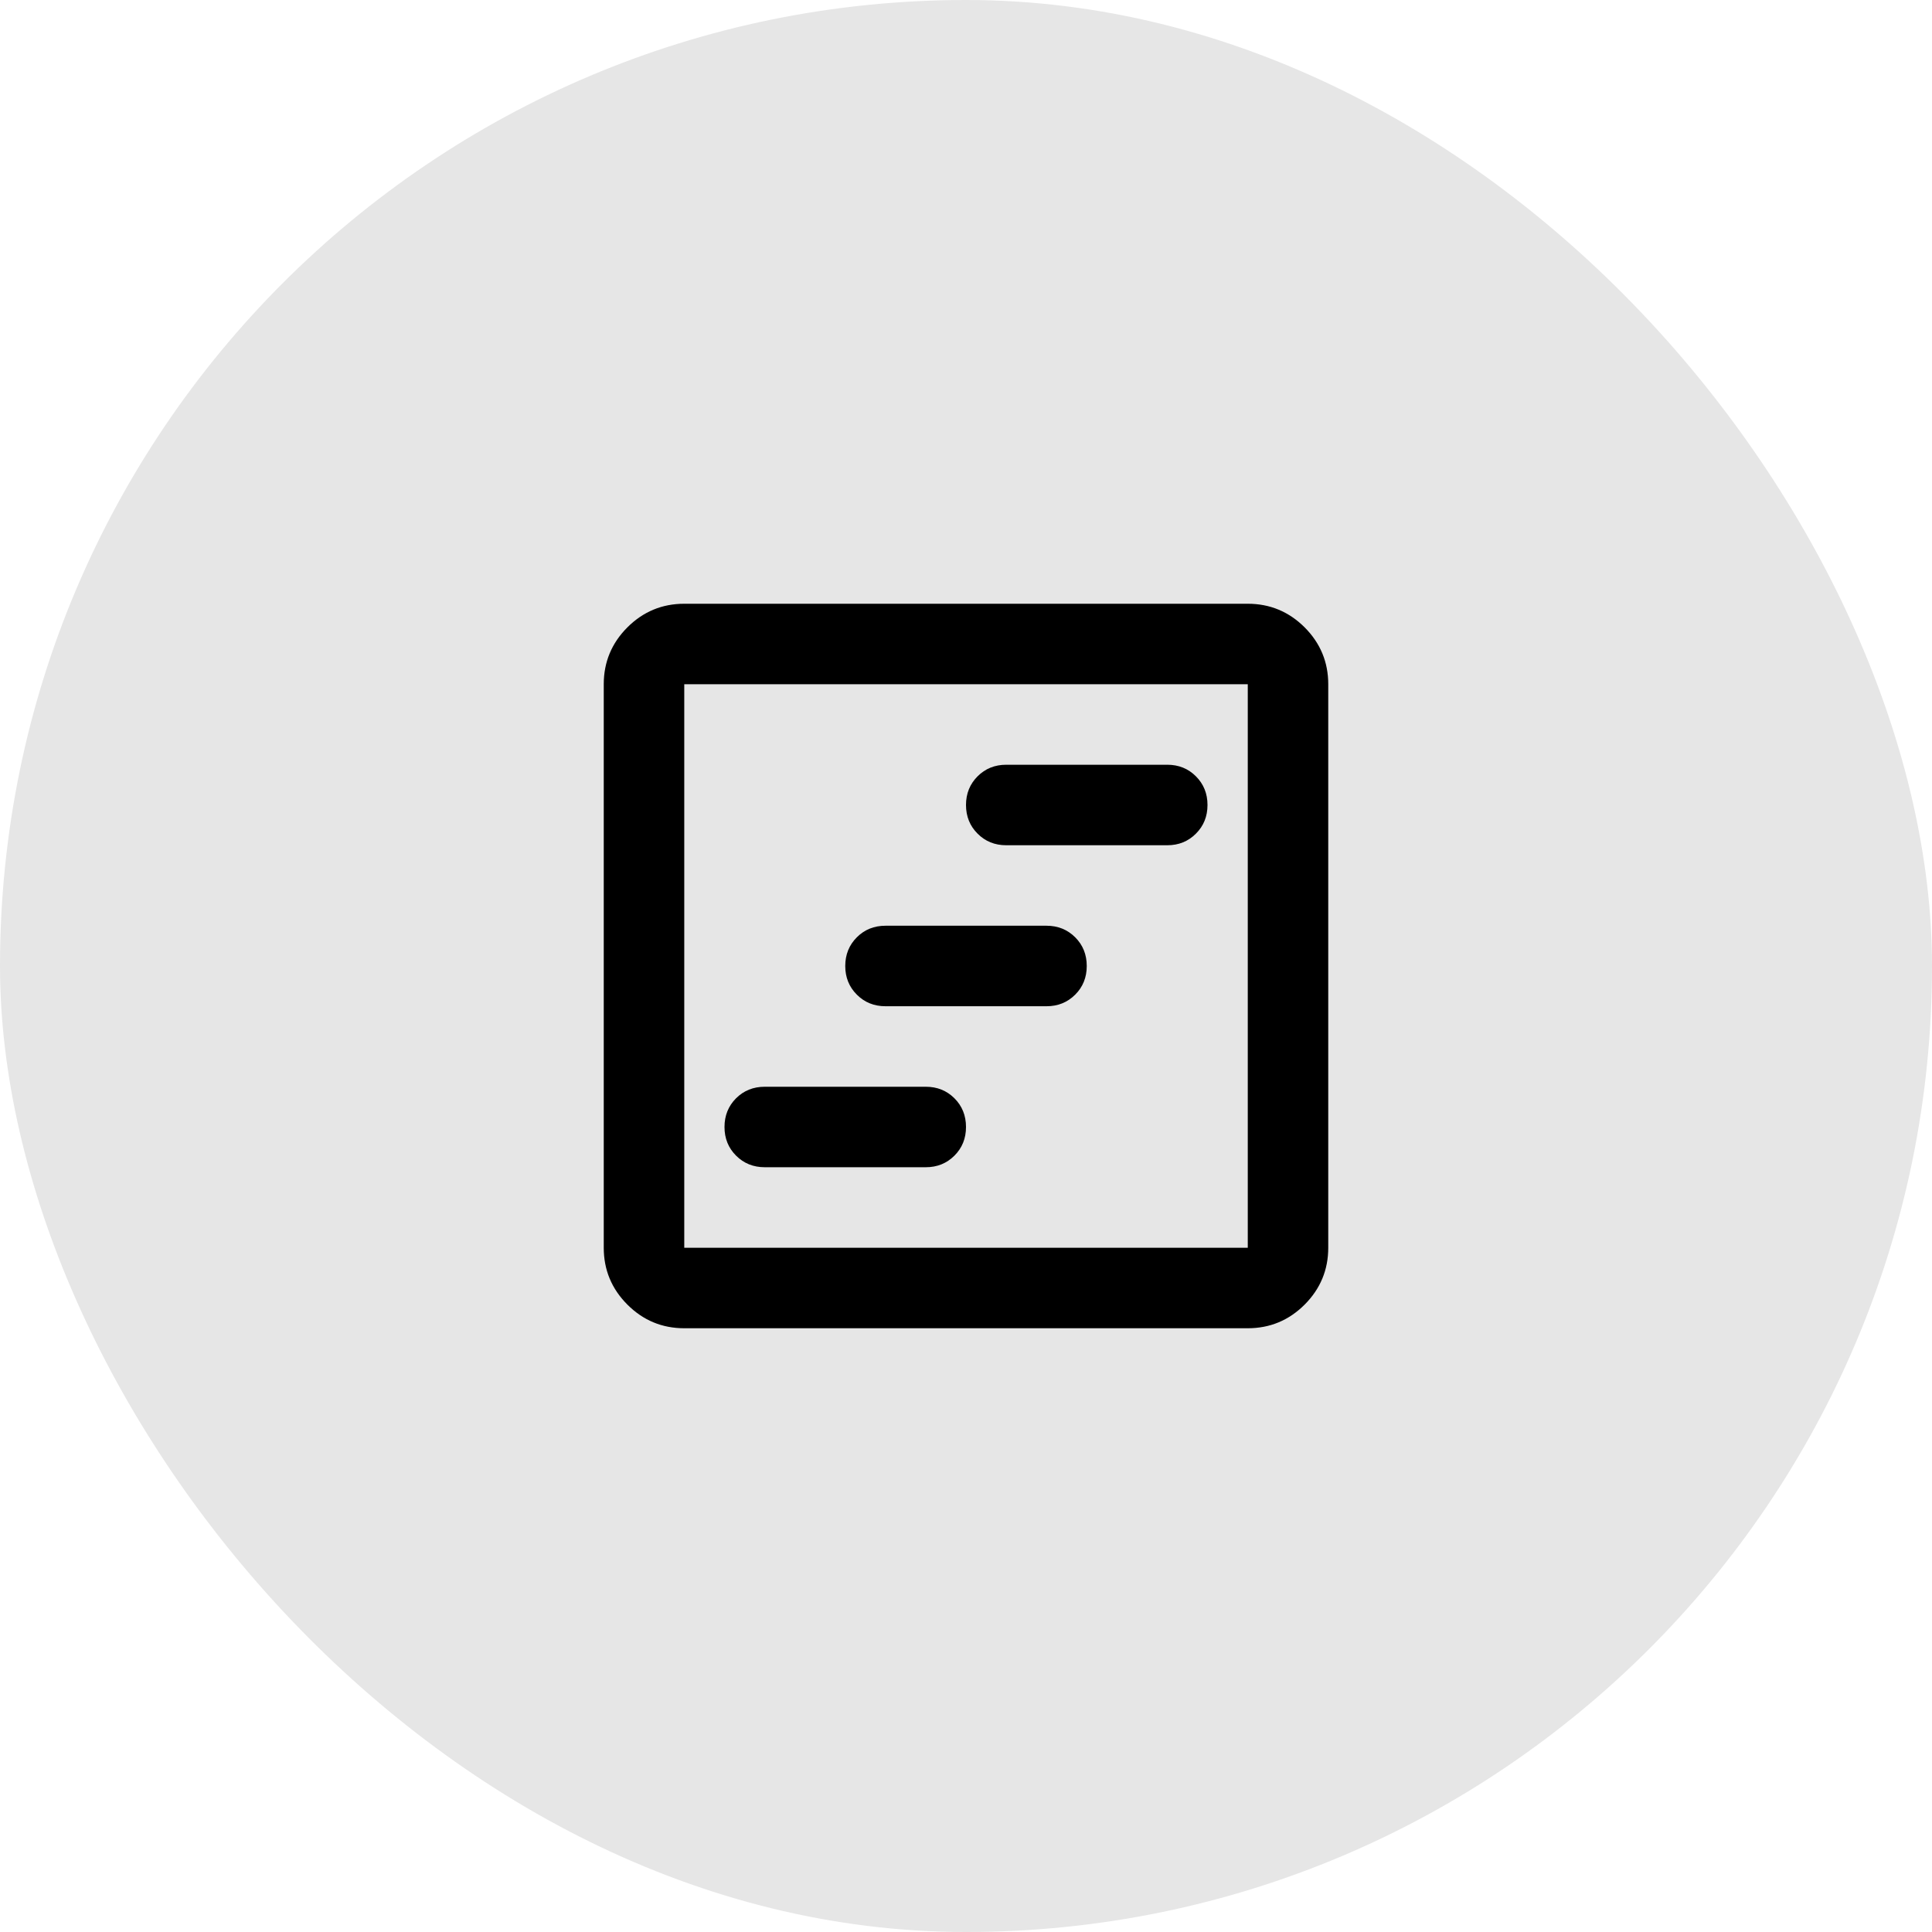
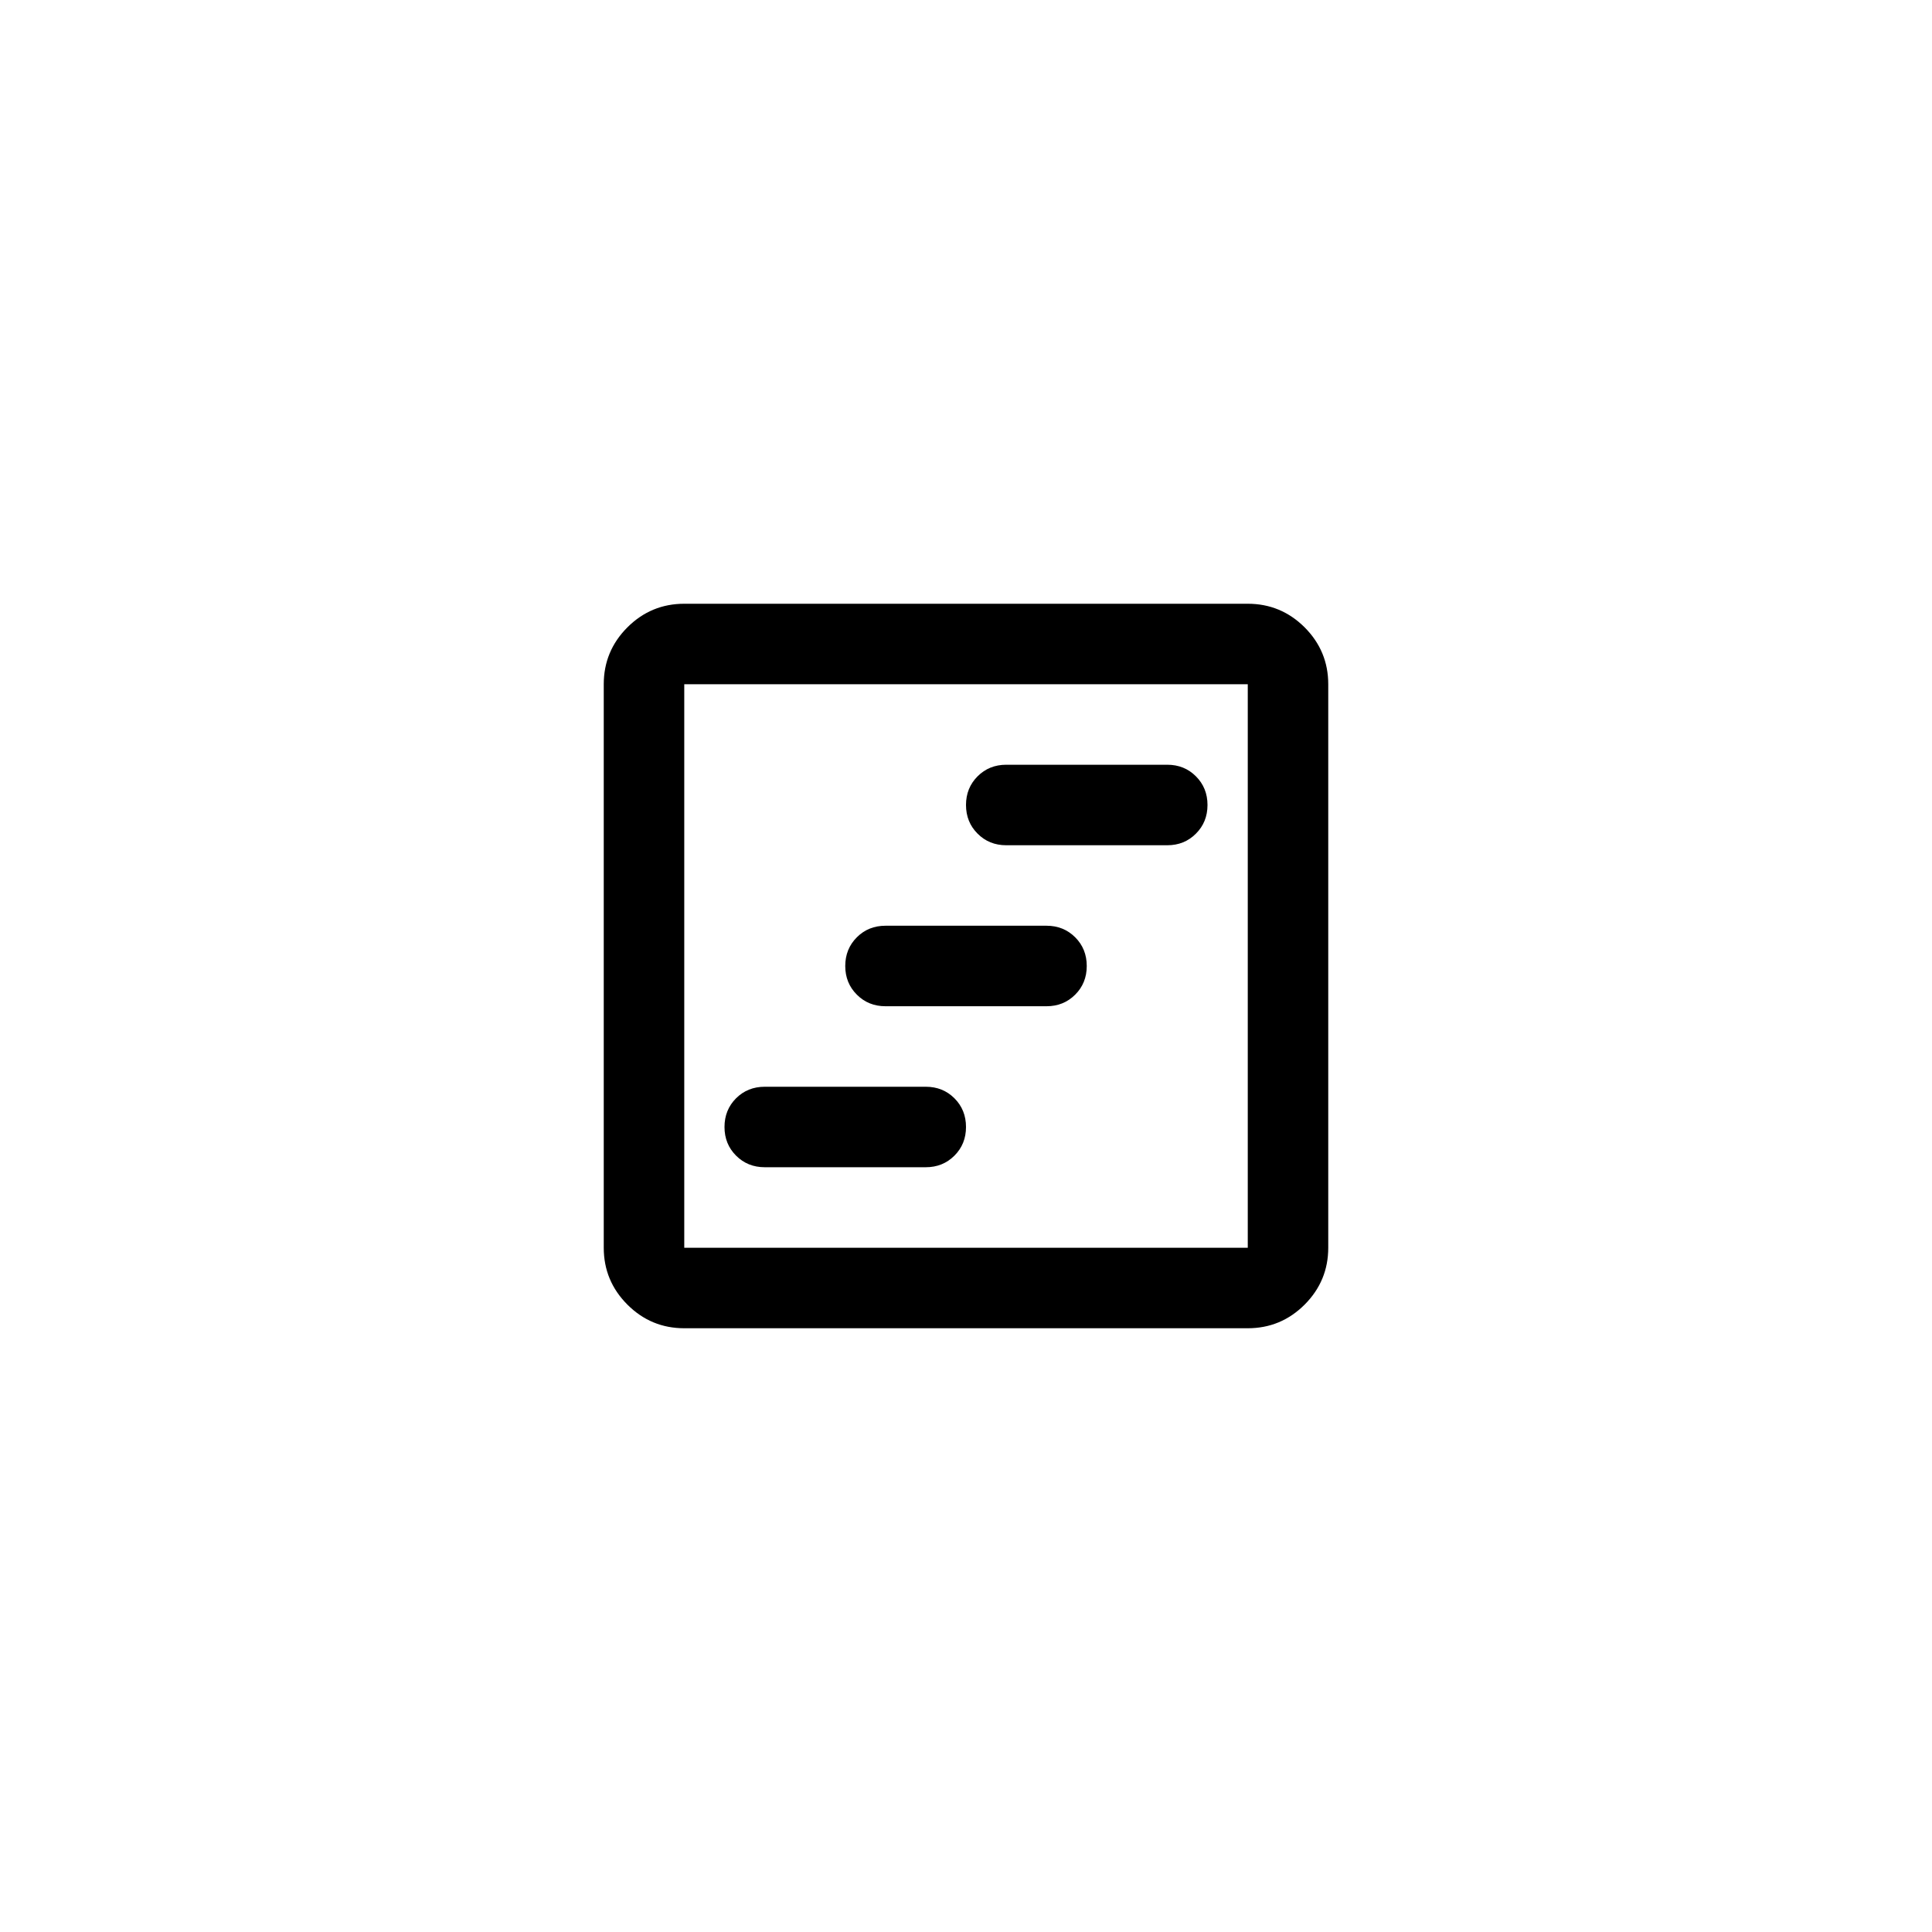
<svg xmlns="http://www.w3.org/2000/svg" width="64" height="64" viewBox="0 0 64 64" fill="none">
-   <rect width="64" height="64" rx="32" fill="black" fill-opacity="0.1" />
  <path d="M25.334 38.666H30.667C31.045 38.666 31.361 38.538 31.617 38.282C31.873 38.027 32 37.711 32 37.333C32 36.955 31.873 36.638 31.617 36.382C31.361 36.127 31.045 36 30.667 36H25.334C24.956 36 24.639 36.127 24.383 36.382C24.128 36.638 24 36.955 24 37.333C24 37.711 24.128 38.027 24.383 38.282C24.639 38.538 24.956 38.666 25.334 38.666ZM33.334 28H38.667C39.045 28 39.361 27.872 39.616 27.616C39.872 27.361 40 27.044 40 26.666C40 26.289 39.872 25.972 39.616 25.716C39.361 25.461 39.045 25.333 38.667 25.333H33.334C32.956 25.333 32.639 25.461 32.384 25.716C32.128 25.972 32 26.289 32 26.666C32 27.044 32.128 27.361 32.384 27.616C32.639 27.872 32.956 28 33.334 28ZM29.334 33.333H34.667C35.045 33.333 35.361 33.205 35.617 32.949C35.873 32.694 36 32.377 36 32C36 31.622 35.873 31.305 35.617 31.049C35.361 30.794 35.045 30.666 34.667 30.666H29.334C28.956 30.666 28.639 30.794 28.384 31.049C28.128 31.305 28 31.622 28 32C28 32.377 28.128 32.694 28.384 32.949C28.639 33.205 28.956 33.333 29.334 33.333ZM22.667 44C21.933 44 21.305 43.739 20.783 43.217C20.261 42.694 20 42.066 20 41.333V22.666C20 21.933 20.261 21.305 20.783 20.782C21.305 20.261 21.933 20 22.667 20H41.334C42.067 20 42.695 20.261 43.218 20.782C43.739 21.305 44 21.933 44 22.666V41.333C44 42.066 43.739 42.694 43.218 43.217C42.695 43.739 42.067 44 41.334 44H22.667ZM22.667 41.333H41.334V22.666H22.667V41.333ZM22.667 41.333V22.666V41.333Z" fill="black" />
</svg>